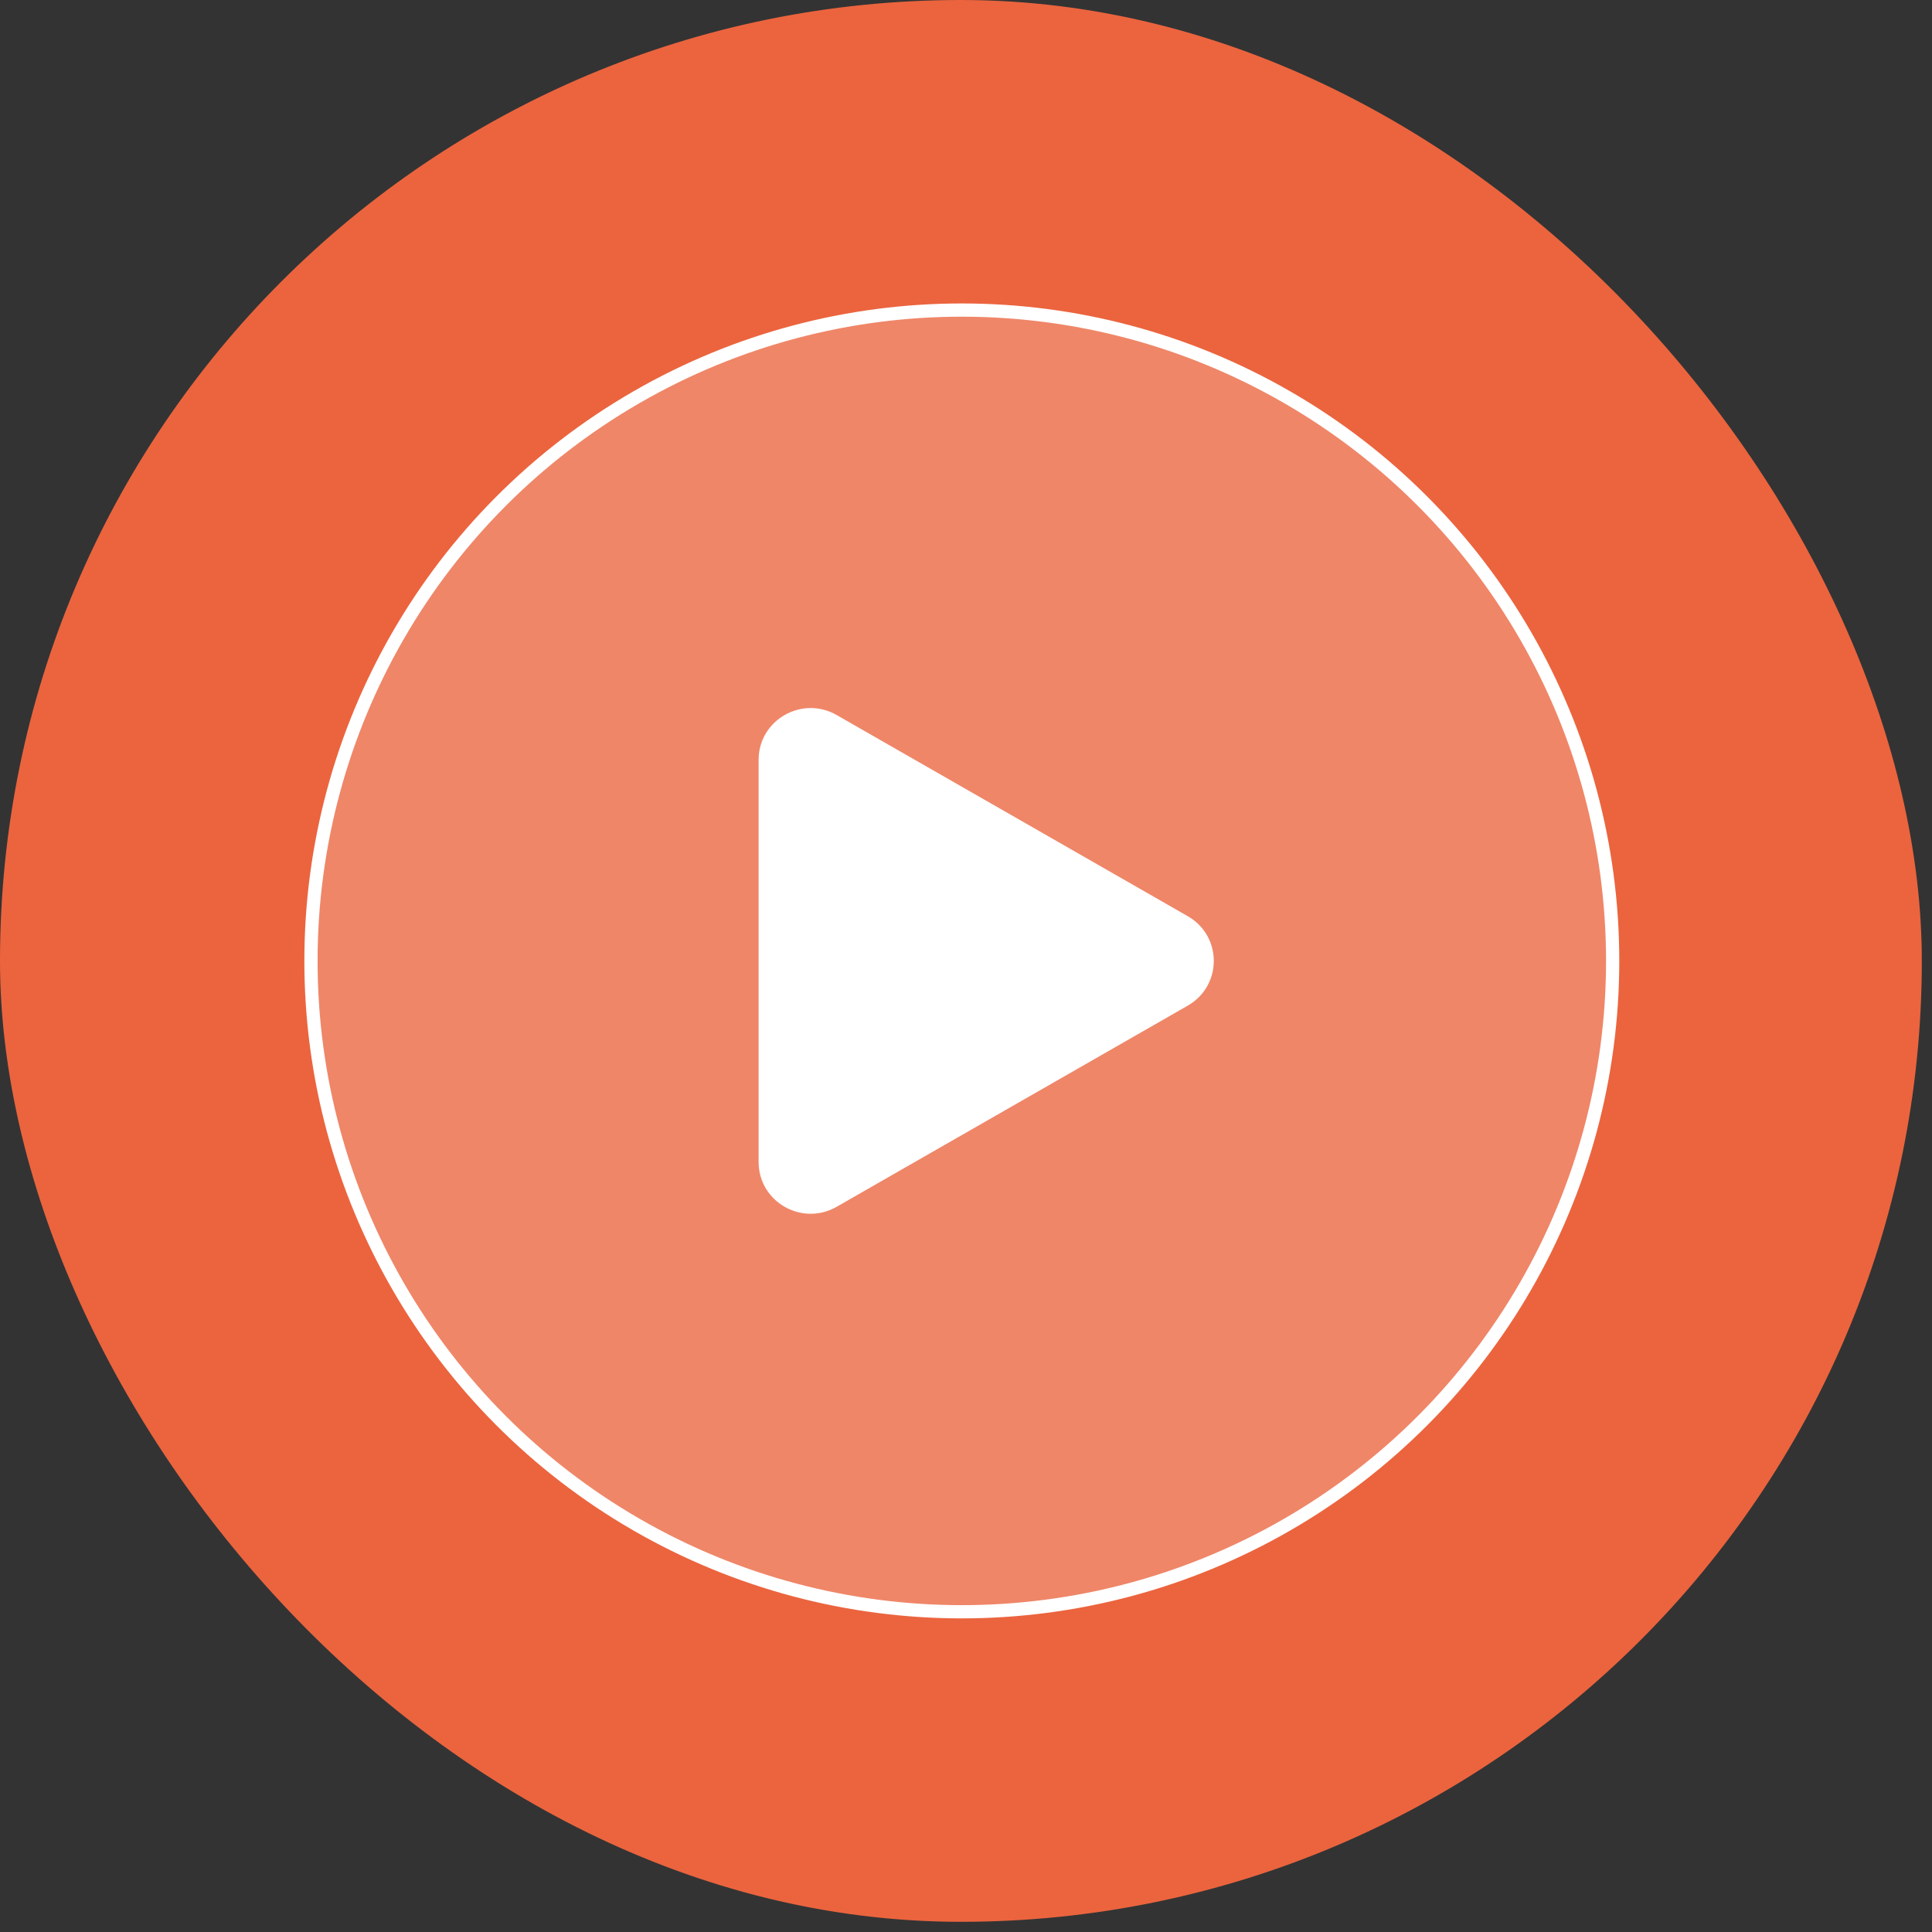
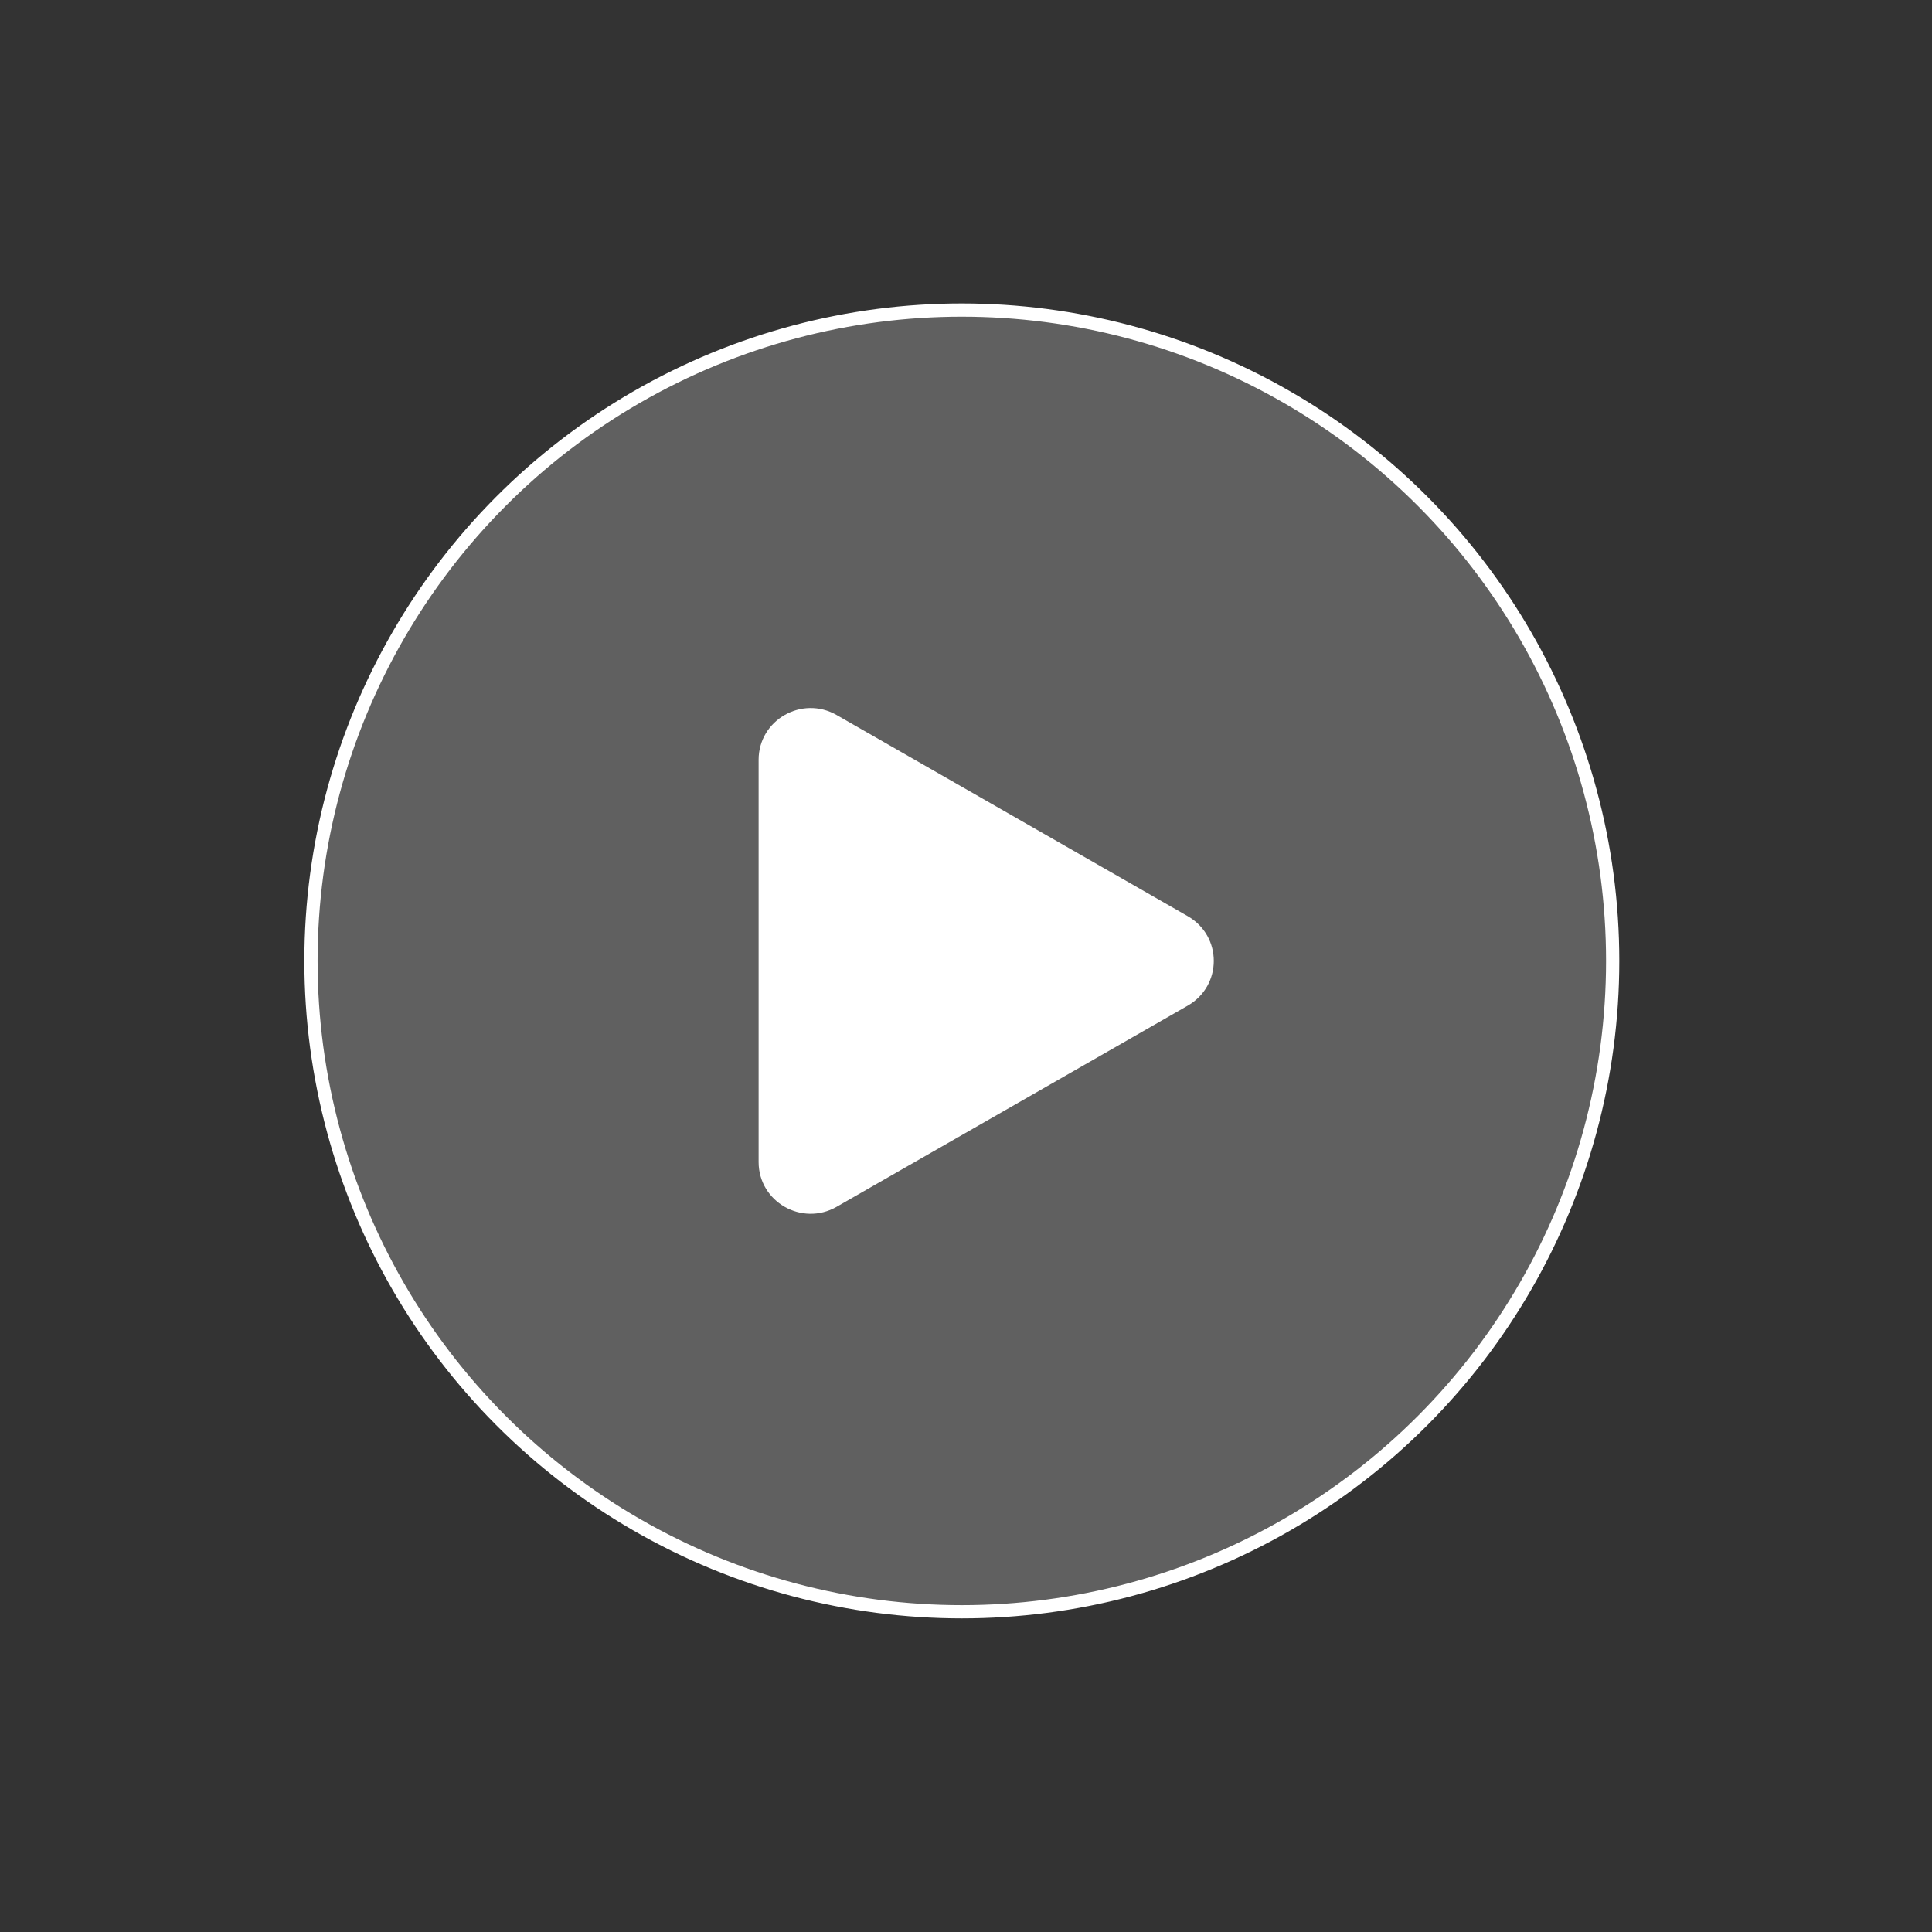
<svg xmlns="http://www.w3.org/2000/svg" width="146" height="146" viewBox="0 0 146 146" fill="none">
  <rect x="0" y="0" width="146" height="146" fill="#333333" stroke="none" />
-   <rect x="0.5" y="0.5" width="144.23" height="144.23" rx="72.115" fill="#EB643E" />
-   <rect x="0.5" y="0.5" width="144.23" height="144.23" rx="72.115" stroke="#EB643E" />
  <circle cx="72.684" cy="72.616" r="49.184" fill="white" fill-opacity="0.22" stroke="white" />
  <path d="M57.828 57.413C57.828 54.801 60.683 53.154 62.977 54.468L89.511 69.671C91.796 70.98 91.796 74.25 89.511 75.56L62.977 90.762C60.683 92.076 57.828 90.43 57.828 87.817V57.413Z" fill="white" stroke="white" />
</svg>